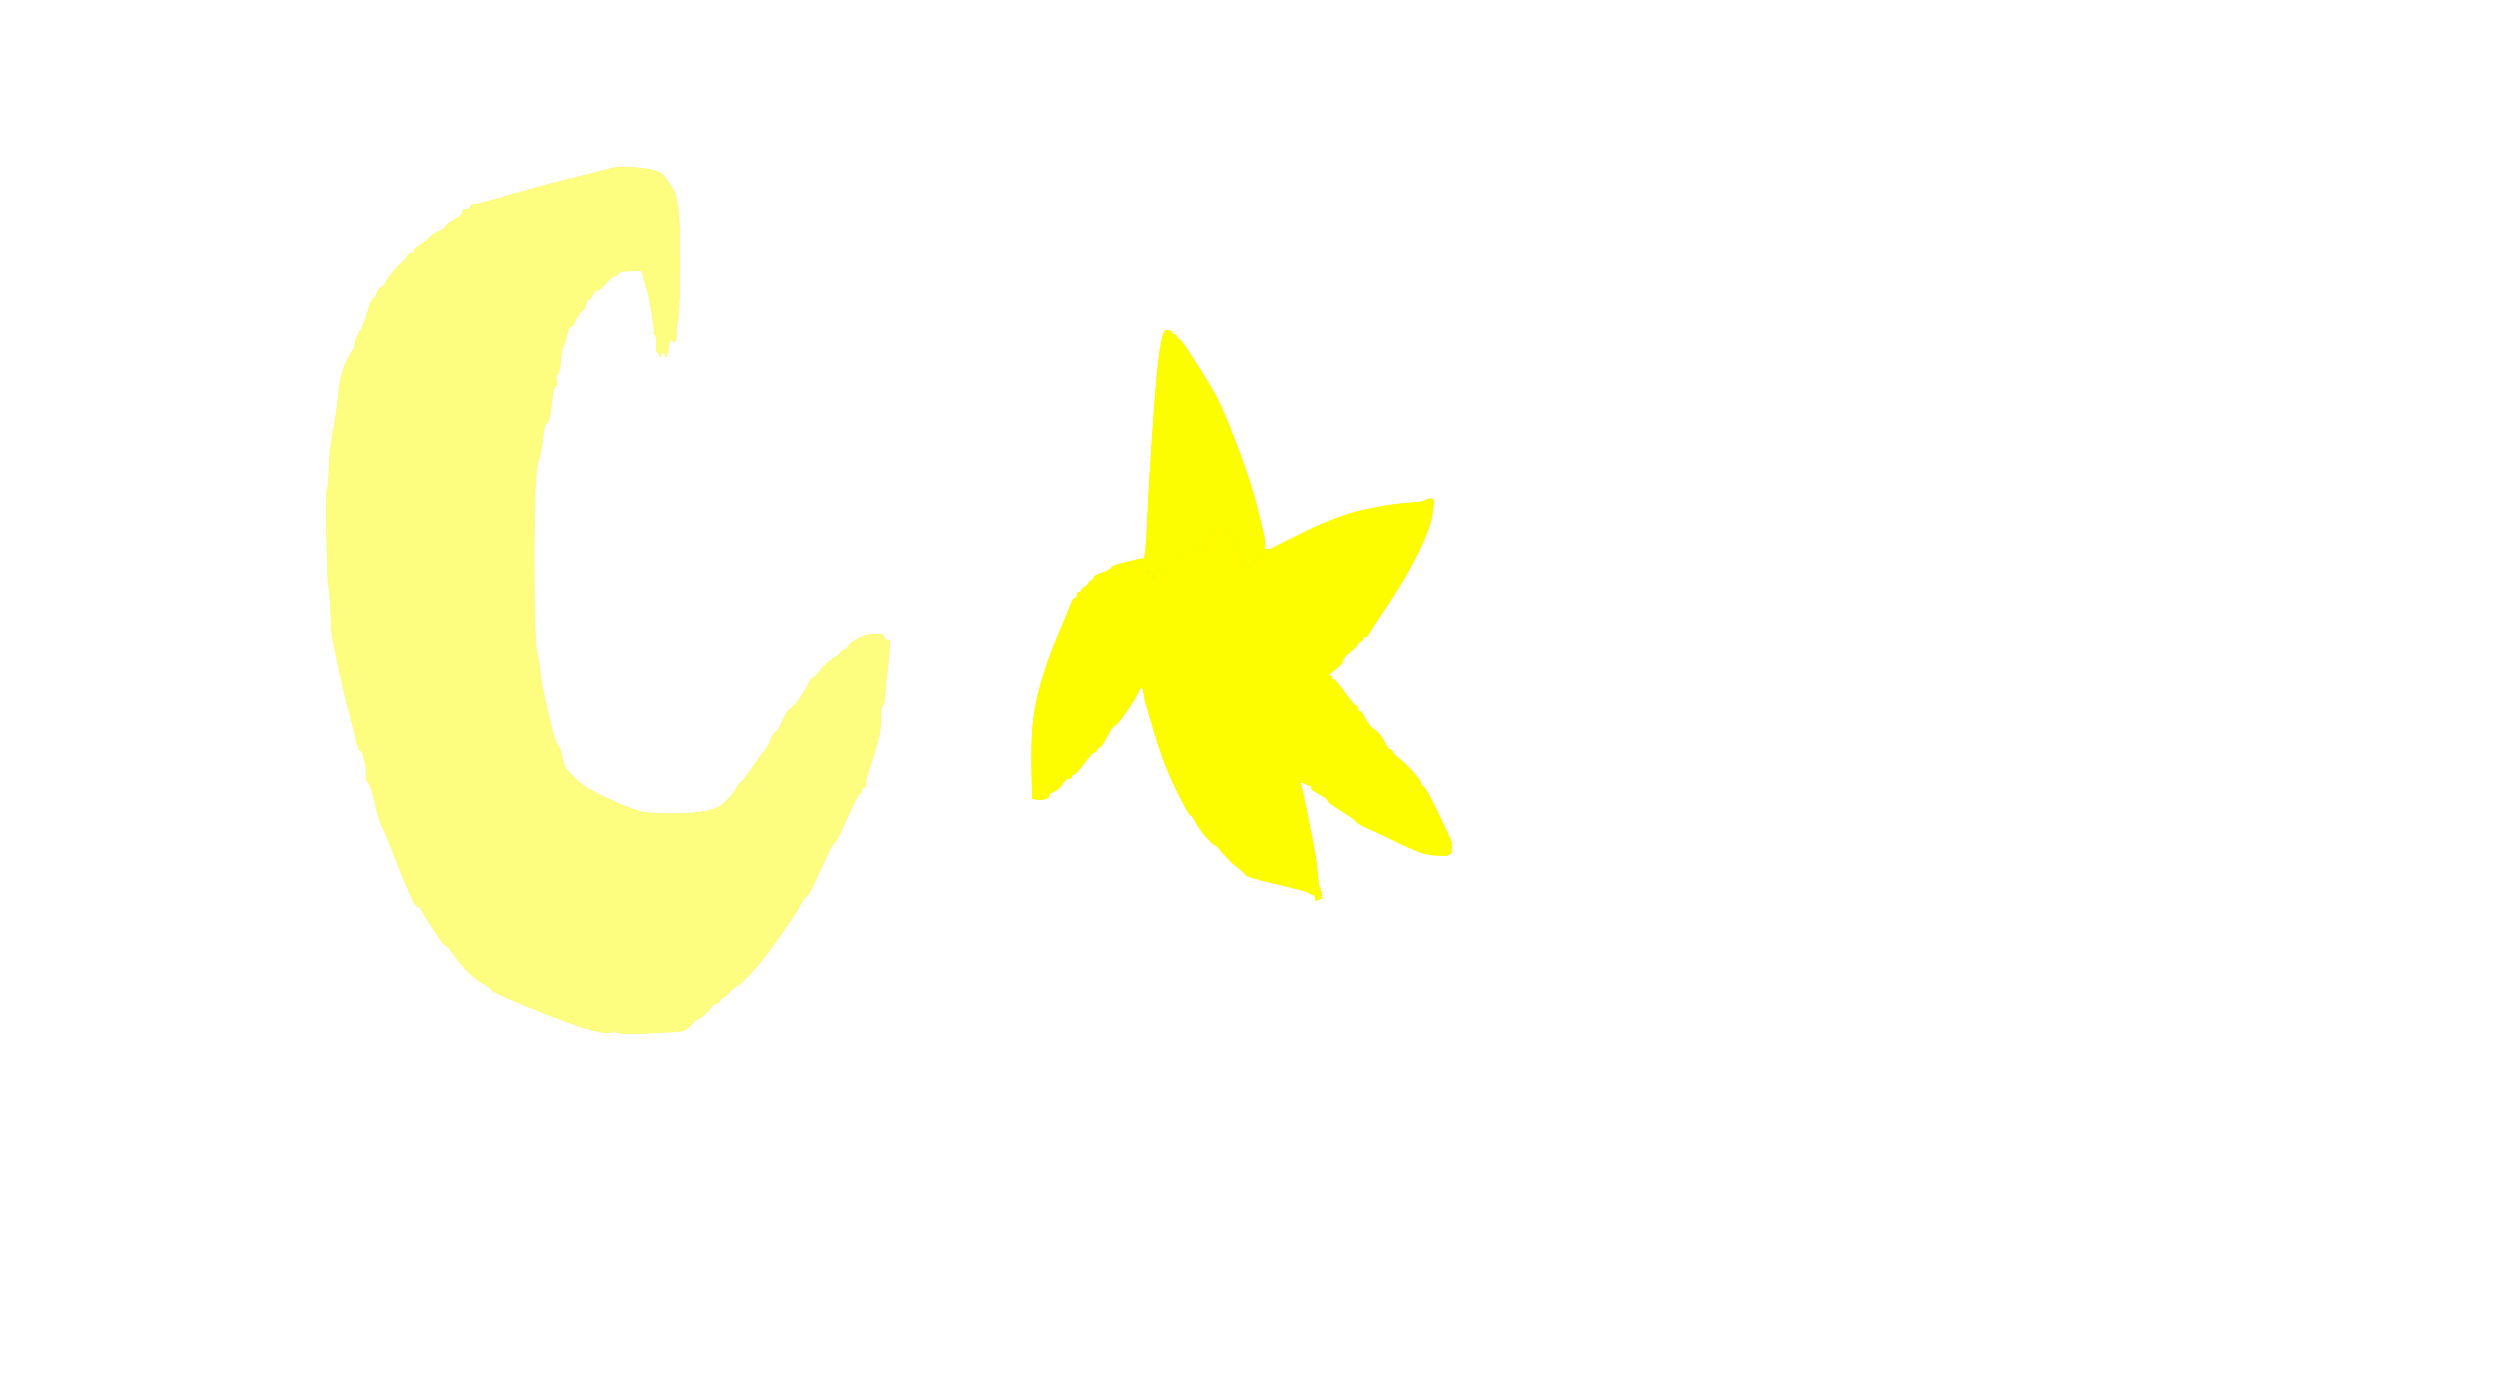
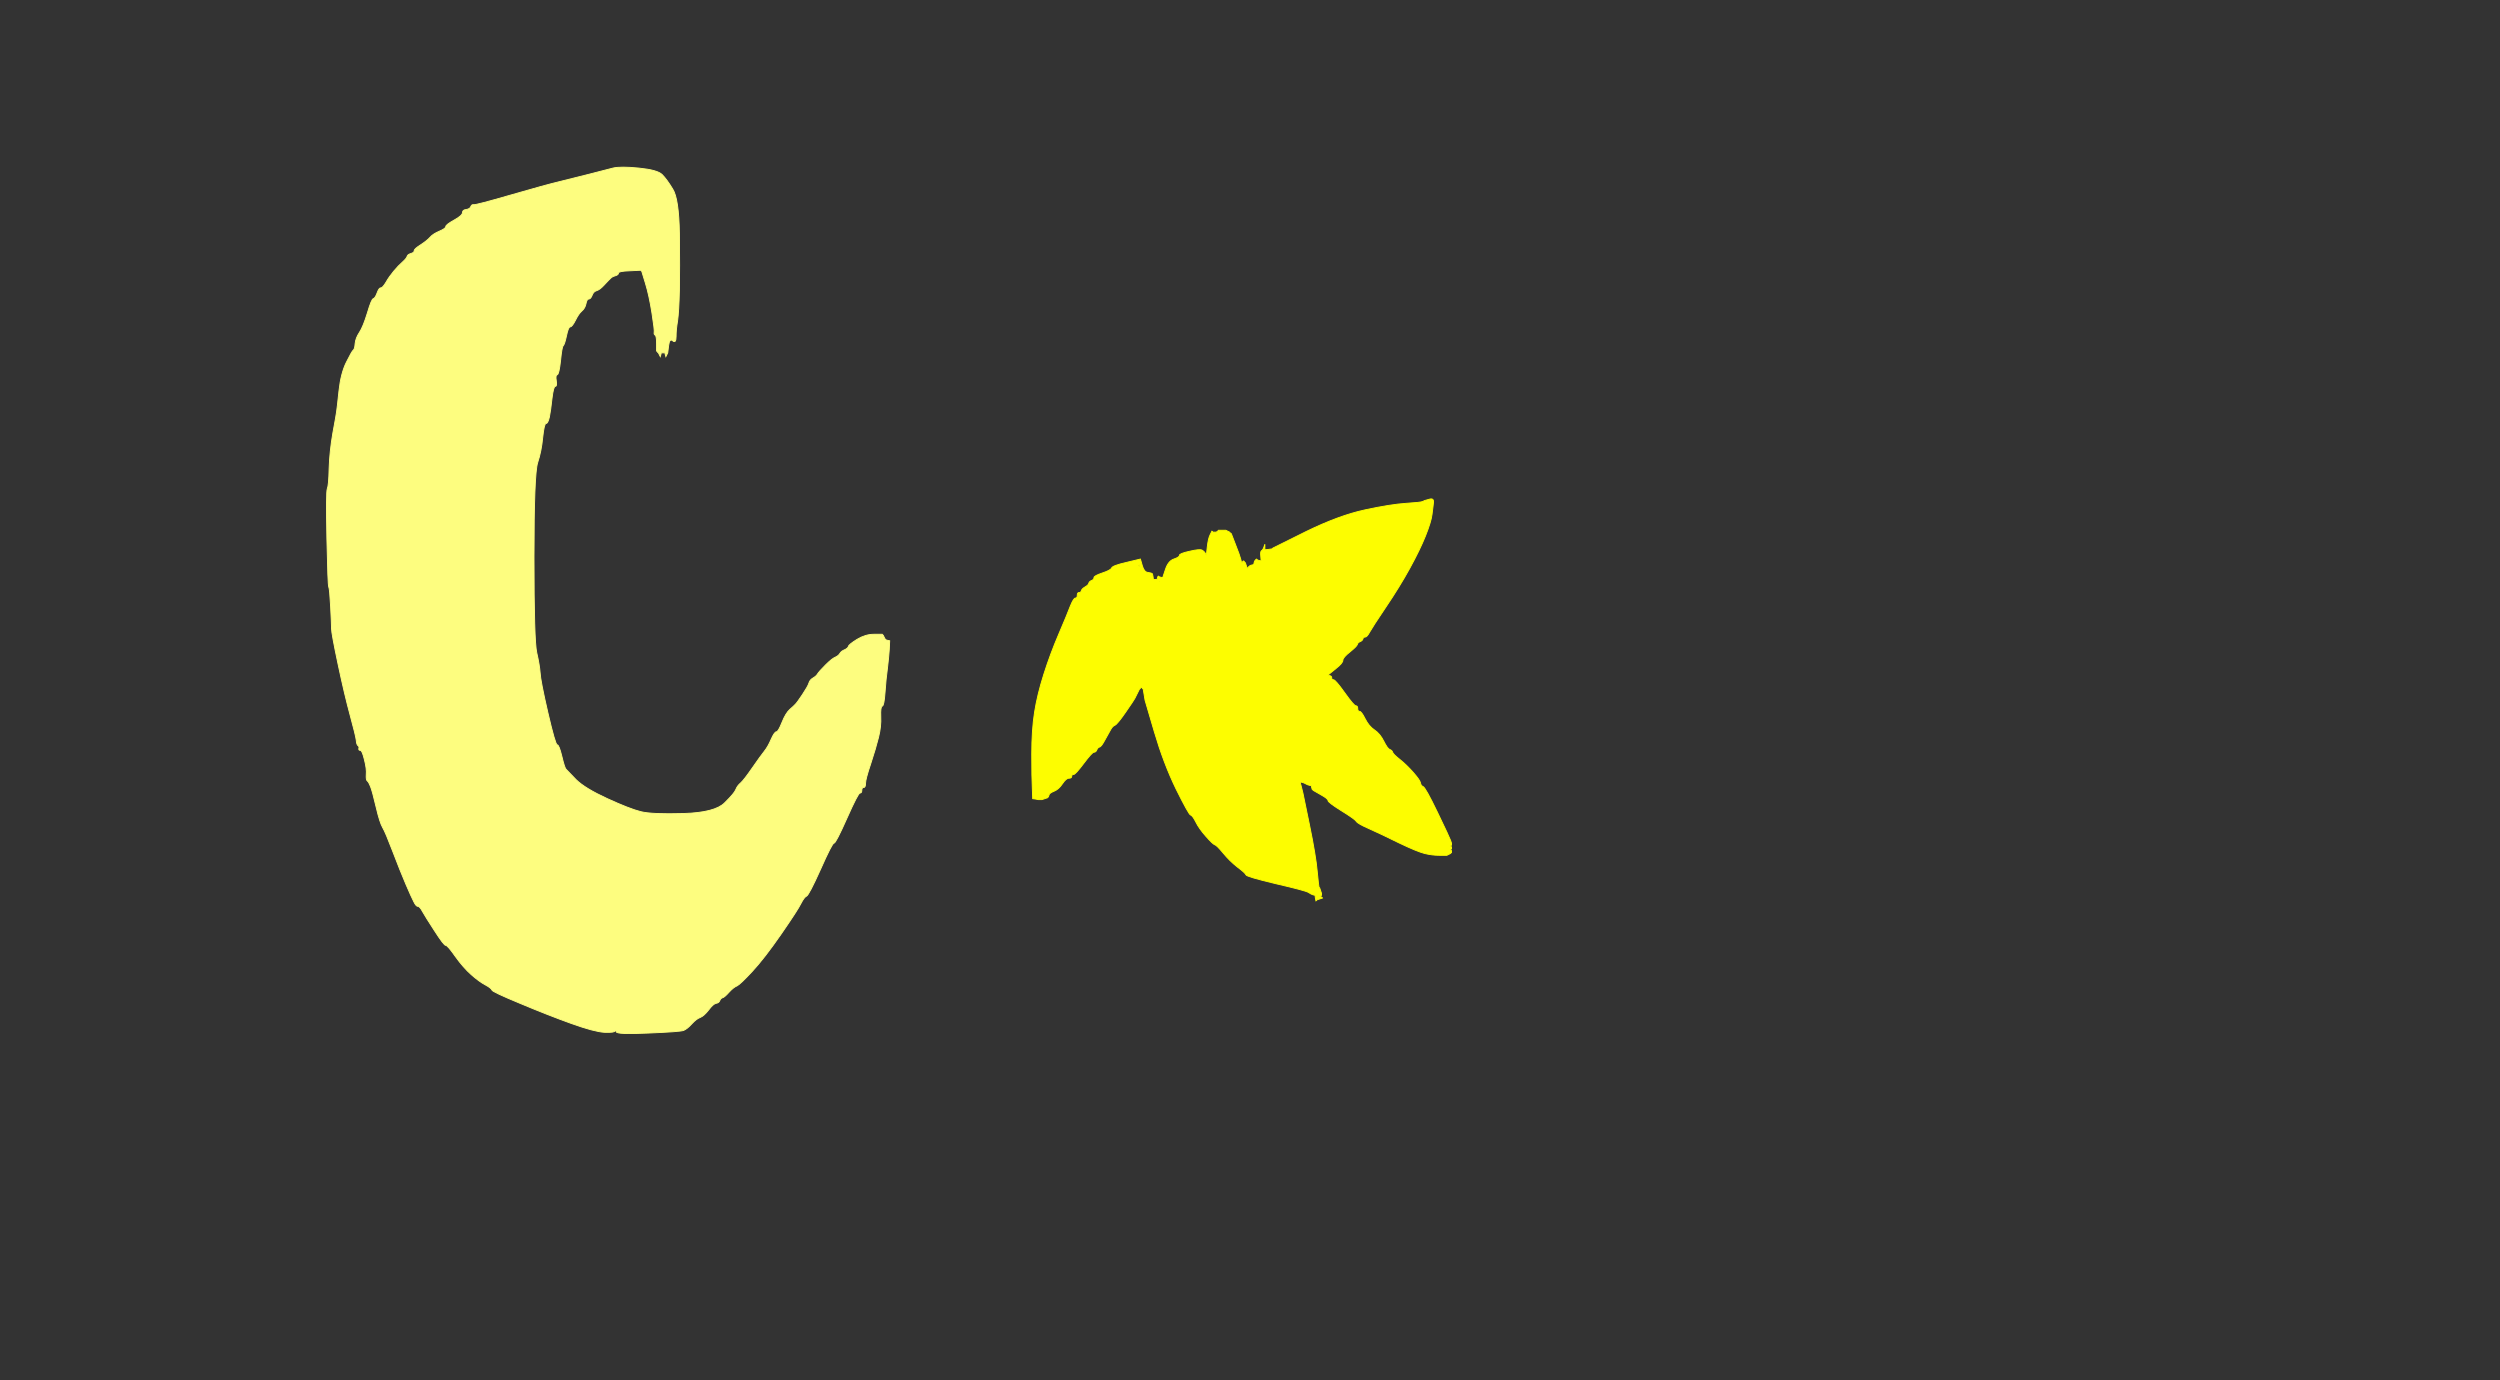
<svg xmlns="http://www.w3.org/2000/svg" width="1346" height="743">
  <rect width="100%" height="100%" fill="#333333" stroke="none" />
-   <path style="opacity:1;fill:#FFFFFF;fill-rule:evenodd;stroke:#FFFFFF;stroke-width:0.5px;stroke-linecap:butt;stroke-linejoin:miter;stroke-opacity:1;" d="M 0.0 371.5 L 0.0 0.0 L 673.0 0.0 L 1346.0 0.0 L 1346.0 371.5 L 1346.0 743.0 L 673.0 743.0 L 0.0 743.0 L 0.0 371.5 z  M 360.0 186.0 L 359.5 190.0 L 359.0 191.0 L 358.5 192.0 L 358.2 191.0 L 358.0 190.0 L 357.0 190.0 L 356.0 190.0 L 355.8 191.0 L 355.5 192.0 L 355.0 191.0 L 354.5 190.0 L 354.2 189.8 L 354.0 189.5 L 353.8 189.2 L 353.5 189.0 L 353.5 185.0 Q 353.5 181.0 352.8 180.5 Q 352.0 180.0 352.2 179.0 Q 352.5 178.0 351.0 168.5 Q 349.5 159.0 347.5 152.5 L 345.5 146.0 L 345.2 145.8 L 345.0 145.5 L 339.0 145.8 Q 333.0 146.0 333.0 147.0 Q 333.0 148.0 331.2 148.5 Q 329.5 149.0 328.8 149.8 Q 328.0 150.5 325.5 153.2 Q 323.0 156.0 321.2 156.5 Q 319.5 157.0 318.8 159.0 Q 318.0 161.0 317.0 161.0 Q 316.0 161.0 315.5 163.5 Q 315.0 166.0 313.2 167.5 Q 311.5 169.0 309.8 172.5 Q 308.0 176.0 307.0 176.0 Q 306.0 176.0 305.0 180.8 Q 304.0 185.5 303.2 186.2 Q 302.5 187.0 301.8 194.2 Q 301.0 201.5 300.0 201.8 Q 299.0 202.0 299.5 205.0 Q 300.0 208.0 299.0 208.0 Q 298.0 208.0 297.2 214.5 Q 296.5 221.0 295.8 224.5 Q 295.0 228.0 294.0 228.0 Q 293.0 228.0 292.2 235.5 Q 291.5 243.0 289.5 249.0 Q 287.5 255.0 287.5 300.0 Q 287.5 345.0 289.0 351.5 Q 290.5 358.0 290.8 362.2 Q 291.0 366.5 295.0 383.8 Q 299.0 401.0 300.0 401.0 Q 301.0 401.0 302.5 407.2 Q 304.0 413.5 304.8 414.2 Q 305.5 415.0 310.2 419.8 Q 315.0 424.5 327.0 430.0 Q 339.0 435.5 345.0 437.0 Q 351.0 438.5 368.0 438.0 Q 385.0 437.5 390.2 432.2 Q 395.5 427.0 396.2 425.0 Q 397.0 423.0 398.8 421.5 Q 400.5 420.0 405.0 413.5 Q 409.5 407.0 411.5 404.5 Q 413.5 402.0 415.2 398.0 Q 417.0 394.0 418.0 394.0 Q 419.0 394.0 421.0 389.0 Q 423.0 384.0 425.2 382.0 Q 427.5 380.0 428.2 379.2 Q 429.0 378.5 432.0 374.0 Q 435.0 369.5 435.5 367.8 Q 436.0 366.0 437.8 365.0 Q 439.5 364.0 440.2 362.8 Q 441.0 361.5 444.5 358.0 Q 448.0 354.5 449.8 353.8 Q 451.5 353.0 452.2 351.8 Q 453.0 350.5 454.8 349.8 Q 456.5 349.0 456.8 348.0 Q 457.0 347.0 461.5 344.2 Q 466.0 341.5 470.5 341.5 L 475.0 341.5 L 475.2 341.8 L 475.5 342.0 L 476.0 343.0 L 476.5 344.0 L 476.8 344.2 L 477.0 344.5 L 478.0 344.8 L 479.0 345.0 L 478.8 349.5 Q 478.5 354.0 477.8 359.8 Q 477.0 365.5 476.5 372.8 Q 476.0 380.0 475.0 380.2 Q 474.0 380.5 474.2 385.8 Q 474.5 391.0 473.0 397.0 Q 471.5 403.0 468.8 411.2 Q 466.0 419.5 466.0 421.8 Q 466.0 424.0 465.0 424.0 Q 464.0 424.0 464.0 425.5 Q 464.0 427.0 463.0 427.0 Q 462.0 427.0 456.0 440.5 Q 450.0 454.0 449.0 454.0 Q 448.0 454.0 441.8 468.0 Q 435.5 482.0 434.2 482.5 Q 433.0 483.0 431.2 486.5 Q 429.5 490.0 420.5 503.0 Q 411.5 516.0 405.0 523.0 Q 398.5 530.0 396.8 530.8 Q 395.0 531.5 392.5 534.2 Q 390.0 537.0 389.0 537.2 Q 388.0 537.5 387.5 538.8 Q 387.0 540.0 385.5 540.2 Q 384.0 540.5 381.5 543.8 Q 379.0 547.0 377.0 547.8 Q 375.0 548.5 372.5 551.2 Q 370.0 554.0 368.0 554.8 Q 366.0 555.5 349.0 556.2 Q 332.0 557.0 331.8 555.5 Q 331.5 554.0 331.2 555.0 Q 331.0 556.0 325.5 555.8 Q 320.0 555.5 307.5 551.0 Q 295.0 546.5 280.0 540.2 Q 265.0 534.0 264.8 533.0 Q 264.5 532.0 261.2 530.2 Q 258.0 528.5 253.8 524.8 Q 249.5 521.0 245.2 515.0 Q 241.0 509.0 240.0 509.0 Q 239.0 509.0 234.0 501.2 Q 229.0 493.5 227.5 490.8 Q 226.0 488.0 225.0 488.0 Q 224.0 488.0 222.8 485.5 Q 221.5 483.0 218.5 476.0 Q 215.5 469.0 211.5 458.5 Q 207.5 448.0 206.0 445.5 Q 204.5 443.0 202.5 434.5 Q 200.5 426.0 199.5 423.5 Q 198.5 421.0 197.8 420.5 Q 197.0 420.0 197.2 417.0 Q 197.5 414.0 196.2 409.0 Q 195.0 404.0 194.0 404.0 Q 193.0 404.0 193.2 403.0 Q 193.5 402.0 192.8 401.5 Q 192.0 401.0 191.8 398.5 Q 191.5 396.0 188.5 385.0 Q 185.5 374.0 182.0 357.5 Q 178.5 341.0 178.5 338.5 Q 178.5 336.0 178.0 326.5 Q 177.5 317.0 177.0 316.0 Q 176.5 315.0 176.0 290.0 Q 175.5 265.0 176.2 263.2 Q 177.0 261.5 177.2 252.2 Q 177.5 243.0 179.2 233.2 Q 181.0 223.5 181.2 221.8 Q 181.5 220.0 182.5 210.5 Q 183.5 201.0 186.5 195.0 Q 189.5 189.0 190.2 188.5 Q 191.0 188.0 191.2 185.0 Q 191.5 182.0 193.5 179.0 Q 195.5 176.0 197.8 168.5 Q 200.0 161.0 201.0 160.8 Q 202.0 160.5 203.0 157.8 Q 204.0 155.0 205.0 155.0 Q 206.0 155.0 207.8 152.0 Q 209.5 149.0 212.0 146.0 Q 214.5 143.0 216.8 141.0 Q 219.0 139.0 219.2 138.0 Q 219.5 137.0 221.2 136.5 Q 223.0 136.0 223.0 135.0 Q 223.0 134.0 226.5 131.8 Q 230.0 129.5 231.5 127.8 Q 233.0 126.0 236.5 124.5 Q 240.0 123.0 240.0 122.0 Q 240.0 121.0 244.5 118.5 Q 249.0 116.0 249.0 114.5 Q 249.0 113.0 251.0 112.8 Q 253.0 112.5 253.5 111.2 Q 254.0 110.0 255.0 110.2 Q 256.0 110.5 275.0 105.0 Q 294.0 99.5 301.2 97.8 Q 308.5 96.0 317.2 93.8 Q 326.0 91.5 330.0 90.5 Q 334.0 89.5 344.0 90.5 Q 354.0 91.5 356.5 94.0 Q 359.0 96.5 362.2 101.8 Q 365.5 107.0 365.8 125.8 Q 366.0 144.5 365.8 156.2 Q 365.5 168.0 364.8 172.8 Q 364.0 177.5 364.0 181.2 Q 364.0 185.0 362.2 183.5 Q 360.5 182.0 360.0 186.0 z  M 680.8 290.5 L 681.0 293.0 L 681.0 294.5 L 681.0 296.0 L 683.0 295.8 L 685.0 295.5 L 685.2 295.2 L 685.5 295.0 L 703.2 286.2 Q 721.0 277.5 735.0 274.5 Q 749.0 271.5 757.0 271.0 Q 765.0 270.5 766.0 270.0 L 767.0 269.5 L 768.0 269.0 L 769.0 268.5 L 770.0 268.5 L 771.0 268.5 L 771.2 268.8 L 771.5 269.0 L 771.5 271.0 L 771.5 273.0 L 771.0 277.0 Q 770.5 281.0 767.5 288.5 Q 764.5 296.0 759.0 306.0 Q 753.5 316.0 746.2 326.8 Q 739.0 337.5 737.5 340.2 Q 736.0 343.0 735.0 343.0 Q 734.0 343.0 733.8 344.0 Q 733.5 345.0 732.2 345.5 Q 731.0 346.0 730.8 347.0 Q 730.5 348.0 726.8 351.0 Q 723.0 354.0 723.0 355.5 Q 723.0 357.0 719.2 360.0 L 715.5 363.0 L 715.2 363.2 L 715.0 363.5 L 716.0 363.8 Q 717.0 364.0 717.0 365.0 Q 717.0 366.0 718.0 366.0 Q 719.0 366.0 724.0 373.0 Q 729.0 380.0 730.0 380.0 Q 731.0 380.0 731.0 381.5 Q 731.0 383.0 732.0 383.0 Q 733.0 383.0 735.0 387.0 Q 737.0 391.0 740.0 393.0 Q 743.0 395.0 745.0 399.0 Q 747.0 403.0 748.2 403.5 Q 749.5 404.0 749.8 405.0 Q 750.0 406.0 753.8 409.0 Q 757.5 412.0 761.0 416.0 Q 764.5 420.0 764.8 421.5 Q 765.0 423.0 766.2 423.5 Q 767.5 424.0 774.0 437.5 Q 780.5 451.0 781.0 452.5 L 781.5 454.0 L 781.5 454.5 L 781.5 455.0 L 781.2 455.2 L 781.0 455.5 L 781.2 455.8 L 781.5 456.0 L 781.5 456.5 L 781.5 457.0 L 781.2 457.2 L 781.0 457.5 L 781.2 457.8 L 781.5 458.0 L 781.5 458.5 L 781.5 459.0 L 781.2 459.2 L 781.0 459.5 L 780.0 460.0 L 779.0 460.5 L 775.0 460.5 Q 771.0 460.5 767.0 459.5 Q 763.0 458.5 753.2 453.8 Q 743.5 449.0 737.2 446.2 Q 731.0 443.5 730.2 442.2 Q 729.5 441.0 722.2 436.5 Q 715.0 432.0 715.0 431.0 Q 715.0 430.0 711.0 427.8 L 707.0 425.5 L 706.8 425.2 L 706.5 425.0 L 706.2 424.0 L 706.0 423.0 L 705.0 422.8 L 704.0 422.5 L 703.0 422.0 L 702.0 421.5 L 701.0 421.2 L 700.0 421.0 L 700.2 422.0 L 700.5 423.0 L 701.0 425.0 L 701.5 427.0 L 705.0 444.0 Q 708.5 461.0 709.2 469.2 Q 710.0 477.5 710.2 477.8 L 710.5 478.0 L 711.0 479.5 L 711.5 481.0 L 711.5 481.5 L 711.5 482.0 L 711.2 482.2 L 711.0 482.5 L 711.2 482.8 L 711.5 483.0 L 711.8 483.2 L 712.0 483.5 L 710.5 484.0 L 709.0 484.5 L 708.8 484.8 L 708.5 485.0 L 708.2 483.5 L 708.0 482.0 L 707.0 481.8 Q 706.0 481.5 704.5 480.5 Q 703.0 479.5 687.0 475.8 Q 671.0 472.0 670.8 471.0 Q 670.5 470.0 666.2 466.8 Q 662.0 463.5 658.5 459.2 Q 655.0 455.0 654.0 454.8 Q 653.0 454.5 649.2 450.2 Q 645.5 446.0 643.8 442.5 Q 642.0 439.0 641.0 438.8 Q 640.0 438.5 633.2 424.8 Q 626.5 411.0 621.5 394.0 L 616.5 377.0 L 616.0 374.0 L 615.5 371.0 L 615.2 370.8 L 615.0 370.5 L 614.8 370.2 L 614.5 370.0 L 614.2 370.2 L 614.0 370.5 L 613.8 370.8 L 613.5 371.0 L 613.0 372.0 L 612.5 373.0 L 612.0 374.0 L 611.5 375.0 L 611.0 376.0 Q 610.5 377.0 606.0 383.5 Q 601.5 390.0 600.2 390.5 Q 599.0 391.0 598.0 392.8 Q 597.0 394.5 595.0 398.2 Q 593.0 402.0 592.0 402.2 Q 591.0 402.5 590.5 403.8 Q 590.0 405.0 589.0 405.0 Q 588.0 405.0 583.5 411.0 Q 579.0 417.0 578.0 417.0 Q 577.0 417.0 577.0 418.0 Q 577.0 419.0 575.5 419.0 Q 574.0 419.0 572.0 422.0 Q 570.0 425.0 567.5 426.0 Q 565.0 427.0 564.8 428.0 L 564.5 429.0 L 564.2 429.2 L 564.0 429.5 L 562.5 430.0 L 561.0 430.5 L 560.0 430.5 L 559.0 430.5 L 557.5 430.2 L 556.0 430.0 L 555.8 424.5 Q 555.5 419.0 555.5 406.0 Q 555.5 393.0 557.0 383.5 Q 558.5 374.0 562.0 363.0 Q 565.5 352.0 570.0 341.5 Q 574.5 331.0 576.2 326.5 Q 578.0 322.0 579.0 322.0 Q 580.0 322.0 580.0 320.5 Q 580.0 319.0 581.0 319.0 Q 582.0 319.0 582.2 318.0 Q 582.5 317.0 584.2 316.0 Q 586.0 315.0 586.2 314.0 Q 586.5 313.0 587.8 312.5 Q 589.0 312.0 589.0 311.0 Q 589.0 310.0 593.5 308.5 Q 598.0 307.0 598.5 305.8 Q 599.0 304.5 606.5 302.8 L 614.0 301.0 L 615.5 301.0 Q 617.0 301.0 617.8 281.5 Q 618.5 262.0 621.5 220.0 Q 624.5 178.0 627.8 178.0 Q 631.0 178.0 631.0 179.0 Q 631.0 180.0 632.0 180.0 Q 633.0 180.0 633.5 181.2 Q 634.0 182.5 635.0 182.8 Q 636.0 183.0 644.2 196.0 Q 652.5 209.0 656.0 216.0 Q 659.5 223.0 666.5 241.5 Q 673.5 260.0 677.0 274.0 Q 680.5 288.0 680.8 290.5 z  " />
  <path style="opacity:1;fill:#FDFD7F;fill-rule:evenodd;stroke:#FDFD7F;stroke-width:0.5px;stroke-linecap:butt;stroke-linejoin:miter;stroke-opacity:1;" d="M 360.0 186.0 L 359.5 190.0 L 359.0 191.0 L 358.5 192.0 L 358.2 191.0 L 358.0 190.0 L 357.0 190.0 L 356.0 190.0 L 355.8 191.0 L 355.5 192.0 L 355.0 191.0 L 354.5 190.0 L 354.2 189.8 L 354.0 189.5 L 353.8 189.2 L 353.5 189.0 L 353.5 185.0 Q 353.5 181.0 352.8 180.5 Q 352.0 180.0 352.2 179.0 Q 352.5 178.0 351.0 168.5 Q 349.5 159.0 347.5 152.5 L 345.5 146.0 L 345.2 145.8 L 345.0 145.5 L 339.0 145.8 Q 333.0 146.0 333.0 147.0 Q 333.0 148.0 331.2 148.5 Q 329.5 149.0 328.8 149.8 Q 328.0 150.5 325.5 153.2 Q 323.0 156.0 321.2 156.5 Q 319.5 157.0 318.8 159.0 Q 318.0 161.0 317.0 161.0 Q 316.0 161.0 315.5 163.5 Q 315.0 166.0 313.2 167.5 Q 311.5 169.0 309.8 172.5 Q 308.0 176.0 307.0 176.0 Q 306.0 176.0 305.0 180.8 Q 304.0 185.5 303.2 186.2 Q 302.5 187.0 301.8 194.2 Q 301.0 201.5 300.0 201.8 Q 299.0 202.0 299.5 205.0 Q 300.0 208.0 299.0 208.0 Q 298.0 208.0 297.2 214.5 Q 296.5 221.0 295.8 224.5 Q 295.0 228.0 294.0 228.0 Q 293.0 228.0 292.2 235.5 Q 291.5 243.0 289.5 249.0 Q 287.5 255.0 287.5 300.0 Q 287.5 345.0 289.0 351.5 Q 290.5 358.0 290.8 362.2 Q 291.0 366.5 295.0 383.8 Q 299.0 401.0 300.0 401.0 Q 301.0 401.0 302.5 407.2 Q 304.0 413.5 304.8 414.2 Q 305.5 415.0 310.2 419.8 Q 315.0 424.5 327.0 430.0 Q 339.0 435.5 345.0 437.0 Q 351.0 438.5 368.0 438.0 Q 385.0 437.5 390.2 432.2 Q 395.5 427.0 396.2 425.0 Q 397.0 423.0 398.8 421.5 Q 400.5 420.0 405.0 413.5 Q 409.5 407.0 411.5 404.5 Q 413.5 402.0 415.2 398.0 Q 417.0 394.0 418.0 394.0 Q 419.0 394.0 421.0 389.0 Q 423.0 384.0 425.2 382.0 Q 427.5 380.0 428.2 379.2 Q 429.0 378.5 432.0 374.0 Q 435.0 369.5 435.5 367.8 Q 436.0 366.0 437.8 365.0 Q 439.5 364.0 440.2 362.8 Q 441.0 361.5 444.5 358.0 Q 448.0 354.5 449.8 353.8 Q 451.5 353.0 452.2 351.8 Q 453.0 350.5 454.8 349.8 Q 456.5 349.0 456.8 348.0 Q 457.0 347.0 461.5 344.2 Q 466.0 341.5 470.5 341.5 L 475.0 341.5 L 475.2 341.8 L 475.5 342.0 L 476.0 343.0 L 476.5 344.0 L 476.8 344.2 L 477.0 344.5 L 478.0 344.8 L 479.0 345.0 L 478.8 349.5 Q 478.5 354.0 477.8 359.8 Q 477.0 365.5 476.5 372.8 Q 476.0 380.0 475.0 380.2 Q 474.0 380.5 474.2 385.8 Q 474.5 391.0 473.0 397.0 Q 471.5 403.0 468.8 411.2 Q 466.0 419.5 466.0 421.8 Q 466.0 424.0 465.0 424.0 Q 464.0 424.0 464.0 425.5 Q 464.0 427.0 463.0 427.0 Q 462.0 427.0 456.0 440.5 Q 450.0 454.0 449.0 454.0 Q 448.0 454.0 441.8 468.0 Q 435.5 482.0 434.2 482.5 Q 433.0 483.0 431.2 486.5 Q 429.5 490.0 420.5 503.0 Q 411.5 516.0 405.0 523.0 Q 398.5 530.0 396.8 530.8 Q 395.0 531.5 392.5 534.2 Q 390.0 537.0 389.0 537.2 Q 388.0 537.5 387.5 538.8 Q 387.0 540.0 385.5 540.2 Q 384.0 540.5 381.5 543.8 Q 379.0 547.0 377.0 547.8 Q 375.0 548.5 372.5 551.2 Q 370.0 554.0 368.0 554.8 Q 366.0 555.5 349.0 556.2 Q 332.0 557.0 331.8 555.5 Q 331.5 554.0 331.2 555.0 Q 331.0 556.0 325.5 555.8 Q 320.0 555.5 307.5 551.0 Q 295.0 546.5 280.0 540.2 Q 265.0 534.0 264.8 533.0 Q 264.5 532.0 261.2 530.2 Q 258.0 528.5 253.8 524.8 Q 249.5 521.0 245.2 515.0 Q 241.0 509.0 240.0 509.0 Q 239.0 509.0 234.0 501.2 Q 229.0 493.5 227.5 490.8 Q 226.0 488.0 225.0 488.0 Q 224.0 488.0 222.8 485.5 Q 221.5 483.0 218.5 476.0 Q 215.5 469.0 211.5 458.5 Q 207.5 448.0 206.0 445.5 Q 204.5 443.0 202.5 434.5 Q 200.5 426.0 199.5 423.5 Q 198.5 421.0 197.8 420.5 Q 197.0 420.0 197.2 417.0 Q 197.5 414.0 196.2 409.0 Q 195.0 404.0 194.0 404.0 Q 193.0 404.0 193.2 403.0 Q 193.5 402.0 192.8 401.5 Q 192.0 401.0 191.8 398.5 Q 191.5 396.0 188.5 385.0 Q 185.5 374.0 182.0 357.5 Q 178.5 341.0 178.5 338.5 Q 178.5 336.0 178.0 326.5 Q 177.5 317.0 177.0 316.0 Q 176.5 315.0 176.0 290.0 Q 175.5 265.0 176.2 263.2 Q 177.0 261.5 177.2 252.2 Q 177.5 243.0 179.2 233.2 Q 181.0 223.5 181.2 221.8 Q 181.5 220.0 182.5 210.5 Q 183.5 201.0 186.5 195.0 Q 189.5 189.0 190.2 188.5 Q 191.0 188.0 191.2 185.0 Q 191.5 182.0 193.5 179.0 Q 195.5 176.0 197.8 168.5 Q 200.0 161.0 201.0 160.8 Q 202.0 160.5 203.0 157.8 Q 204.0 155.0 205.0 155.0 Q 206.0 155.0 207.8 152.0 Q 209.5 149.0 212.0 146.0 Q 214.5 143.0 216.8 141.0 Q 219.0 139.0 219.2 138.0 Q 219.5 137.0 221.2 136.5 Q 223.0 136.0 223.0 135.0 Q 223.0 134.0 226.5 131.8 Q 230.0 129.5 231.5 127.8 Q 233.0 126.0 236.5 124.5 Q 240.0 123.0 240.0 122.0 Q 240.0 121.0 244.5 118.5 Q 249.0 116.0 249.0 114.5 Q 249.0 113.0 251.0 112.8 Q 253.0 112.5 253.5 111.2 Q 254.0 110.0 255.0 110.2 Q 256.0 110.5 275.0 105.0 Q 294.0 99.5 301.2 97.8 Q 308.5 96.0 317.2 93.8 Q 326.0 91.5 330.0 90.5 Q 334.0 89.5 344.0 90.5 Q 354.0 91.5 356.5 94.0 Q 359.0 96.5 362.2 101.8 Q 365.5 107.0 365.8 125.8 Q 366.0 144.5 365.8 156.2 Q 365.5 168.0 364.8 172.8 Q 364.0 177.5 364.0 181.2 Q 364.0 185.0 362.2 183.5 Q 360.5 182.0 360.0 186.0 z  " />
-   <path style="opacity:1;fill:#FDFD00;fill-rule:evenodd;stroke:#FDFD00;stroke-width:0.5px;stroke-linecap:butt;stroke-linejoin:miter;stroke-opacity:1;" d="M 771.8 270.5 L 771.5 273.0 L 771.0 277.0 Q 770.5 281.0 767.5 288.5 Q 764.5 296.0 759.0 306.0 Q 753.5 316.0 746.2 326.8 Q 739.0 337.5 737.5 340.2 Q 736.0 343.0 735.0 343.0 Q 734.0 343.0 733.8 344.0 Q 733.5 345.0 732.2 345.5 Q 731.0 346.0 730.8 347.0 Q 730.5 348.0 726.8 351.0 Q 723.0 354.0 723.0 355.5 Q 723.0 357.0 719.2 360.0 L 715.5 363.0 L 715.2 363.2 L 715.0 363.5 L 716.0 363.8 Q 717.0 364.0 717.0 365.0 Q 717.0 366.0 718.0 366.0 Q 719.0 366.0 724.0 373.0 Q 729.0 380.0 730.0 380.0 Q 731.0 380.0 731.0 381.5 Q 731.0 383.0 732.0 383.0 Q 733.0 383.0 735.0 387.0 Q 737.0 391.0 740.0 393.0 Q 743.0 395.0 745.0 399.0 Q 747.0 403.0 748.2 403.5 Q 749.5 404.0 749.8 405.0 Q 750.0 406.0 753.8 409.0 Q 757.5 412.0 761.0 416.0 Q 764.5 420.0 764.8 421.5 Q 765.0 423.0 766.2 423.5 Q 767.5 424.0 774.0 437.5 Q 780.5 451.0 781.0 452.5 L 781.5 454.0 L 781.5 454.5 L 781.5 455.0 L 781.2 455.2 L 781.0 455.5 L 781.2 455.8 L 781.5 456.0 L 781.5 456.5 L 781.5 457.0 L 781.2 457.2 L 781.0 457.5 L 781.2 457.8 L 781.5 458.0 L 781.5 458.5 L 781.5 459.0 L 781.2 459.2 L 781.0 459.5 L 780.0 460.0 L 779.0 460.5 L 775.0 460.5 Q 771.0 460.5 767.0 459.5 Q 763.0 458.5 753.2 453.8 Q 743.5 449.0 737.2 446.2 Q 731.0 443.5 730.2 442.2 Q 729.5 441.0 722.2 436.5 Q 715.0 432.0 715.0 431.0 Q 715.0 430.0 711.0 427.8 L 707.0 425.5 L 706.8 425.2 L 706.5 425.0 L 706.2 424.0 L 706.0 423.0 L 705.0 422.8 L 704.0 422.5 L 703.0 422.0 L 702.0 421.5 L 701.0 421.2 L 700.0 421.0 L 700.2 422.0 L 700.5 423.0 L 701.0 425.0 L 701.5 427.0 L 705.0 444.0 Q 708.5 461.0 709.2 469.2 Q 710.0 477.5 710.2 477.8 L 710.5 478.0 L 711.0 479.5 L 711.5 481.0 L 711.5 481.5 L 711.5 482.0 L 711.2 482.2 L 711.0 482.5 L 711.2 482.8 L 711.5 483.0 L 711.8 483.2 L 712.0 483.5 L 710.5 484.0 L 709.0 484.5 L 708.8 484.8 L 708.5 485.0 L 708.2 483.5 L 708.0 482.0 L 707.0 481.8 Q 706.0 481.5 704.5 480.5 Q 703.0 479.5 687.0 475.8 Q 671.0 472.0 670.8 471.0 Q 670.5 470.0 666.2 466.8 Q 662.0 463.5 658.5 459.2 Q 655.0 455.0 654.0 454.8 Q 653.0 454.5 649.2 450.2 Q 645.5 446.0 643.8 442.5 Q 642.0 439.0 641.0 438.8 Q 640.0 438.5 633.2 424.8 Q 626.5 411.0 621.5 394.0 L 616.5 377.0 L 616.0 374.0 L 615.5 371.0 L 615.2 370.8 L 615.0 370.5 L 614.8 370.2 L 614.5 370.0 L 614.2 370.2 L 614.0 370.5 L 613.8 370.8 L 613.5 371.0 L 613.0 372.0 L 612.5 373.0 L 612.0 374.0 L 611.5 375.0 L 611.0 376.0 Q 610.5 377.0 606.0 383.5 Q 601.5 390.0 600.2 390.5 Q 599.0 391.0 598.0 392.8 Q 597.0 394.5 595.0 398.2 Q 593.0 402.0 592.0 402.2 Q 591.0 402.5 590.5 403.8 Q 590.0 405.0 589.0 405.0 Q 588.0 405.0 583.5 411.0 Q 579.0 417.0 578.0 417.0 Q 577.0 417.0 577.0 418.0 Q 577.0 419.0 575.5 419.0 Q 574.0 419.0 572.0 422.0 Q 570.0 425.0 567.5 426.0 Q 565.0 427.0 564.8 428.0 L 564.5 429.0 L 564.2 429.2 L 564.0 429.5 L 562.5 430.0 L 561.0 430.5 L 560.0 430.5 L 559.0 430.5 L 557.5 430.2 L 556.0 430.0 L 555.8 424.5 Q 555.5 419.0 555.5 406.0 Q 555.5 393.0 557.0 383.5 Q 558.5 374.0 562.0 363.0 Q 565.5 352.0 570.0 341.5 Q 574.5 331.0 576.2 326.5 Q 578.0 322.0 579.0 322.0 Q 580.0 322.0 580.0 320.5 Q 580.0 319.0 581.0 319.0 Q 582.0 319.0 582.2 318.0 Q 582.5 317.0 584.2 316.0 Q 586.0 315.0 586.2 314.0 Q 586.5 313.0 587.8 312.5 Q 589.0 312.0 589.0 311.0 Q 589.0 310.0 593.5 308.5 Q 598.0 307.0 598.5 305.8 Q 599.0 304.5 606.5 302.8 L 614.0 301.0 L 615.0 304.5 Q 616.0 308.0 618.0 308.2 Q 620.0 308.5 620.2 308.8 L 620.5 309.0 L 620.8 310.5 L 621.0 312.0 L 622.0 312.0 L 623.0 312.0 L 623.2 311.0 Q 623.5 310.0 623.8 310.2 L 624.0 310.5 L 625.0 310.8 L 626.0 311.0 L 627.5 306.5 Q 629.0 302.0 632.0 301.0 Q 635.0 300.0 635.0 299.0 Q 635.0 298.0 640.5 296.8 Q 646.0 295.5 647.2 296.2 Q 648.5 297.0 649.0 298.0 L 649.5 299.0 L 650.0 294.5 Q 650.5 290.0 651.5 288.0 L 652.5 286.0 L 652.8 286.2 L 653.0 286.5 L 654.0 286.5 L 655.0 286.5 L 655.2 286.2 L 655.5 286.0 L 655.8 285.8 L 656.0 285.5 L 658.0 285.5 L 660.0 285.5 L 661.0 286.0 L 662.0 286.5 L 662.2 286.8 L 662.5 287.0 L 662.8 287.2 L 663.0 287.5 L 665.2 293.2 Q 667.5 299.0 668.0 301.0 L 668.5 303.0 L 668.8 302.8 L 669.0 302.5 L 669.2 302.2 L 669.5 302.0 L 669.8 302.2 L 670.0 302.5 L 670.2 302.8 L 670.5 303.0 L 671.0 304.5 L 671.5 306.0 L 671.8 305.8 L 672.0 305.5 L 672.2 305.2 L 672.5 305.0 L 672.8 304.8 L 673.0 304.5 L 674.0 304.2 L 675.0 304.0 L 675.2 303.0 L 675.5 302.0 L 675.8 301.8 L 676.0 301.5 L 676.2 301.2 L 676.5 301.0 L 676.8 301.2 L 677.0 301.5 L 678.0 301.8 L 679.0 302.0 L 678.8 299.5 Q 678.5 297.0 679.2 296.5 Q 680.0 296.0 680.5 294.5 L 681.0 293.0 L 681.0 294.5 L 681.0 296.0 L 683.0 295.8 L 685.0 295.5 L 685.2 295.2 L 685.5 295.0 L 703.2 286.2 Q 721.0 277.5 735.0 274.5 Q 749.0 271.5 757.0 271.0 Q 765.0 270.5 766.0 270.0 L 767.0 269.5 L 769.5 268.8 Q 772.0 268.0 771.8 270.5 z  M 613.2 304.8 Q 613.0 304.5 613.2 304.2 Q 613.5 304.0 613.5 304.5 Q 613.5 305.0 613.2 304.8 z  M 624.2 313.8 Q 624.0 313.5 624.2 313.2 L 624.5 313.0 L 624.5 313.5 Q 624.5 314.0 624.2 313.8 z  " />
-   <path style="opacity:1;fill:#FDFD01;fill-rule:evenodd;stroke:#FDFD01;stroke-width:0.5px;stroke-linecap:butt;stroke-linejoin:miter;stroke-opacity:1;" d="M 680.8 290.5 L 681.0 293.0 L 680.5 294.5 Q 680.0 296.0 679.2 296.5 Q 678.5 297.0 678.8 299.5 L 679.0 302.0 L 678.0 301.8 L 677.0 301.5 L 676.8 301.2 L 676.5 301.0 L 676.2 301.2 L 676.0 301.5 L 675.8 301.8 L 675.5 302.0 L 675.2 303.0 L 675.0 304.0 L 674.0 304.2 L 673.0 304.5 L 672.8 304.8 L 672.5 305.0 L 672.2 305.2 L 672.0 305.5 L 671.8 305.8 L 671.5 306.0 L 671.0 304.5 L 670.5 303.0 L 670.2 302.8 L 670.0 302.5 L 669.8 302.2 L 669.5 302.0 L 669.2 302.2 L 669.0 302.5 L 668.8 302.8 L 668.5 303.0 L 668.0 301.0 Q 667.5 299.0 665.2 293.2 L 663.0 287.5 L 662.8 287.2 L 662.5 287.0 L 662.2 286.8 L 662.0 286.5 L 661.0 286.0 L 660.0 285.5 L 658.0 285.5 L 656.0 285.5 L 655.8 285.8 L 655.5 286.0 L 655.2 286.2 L 655.0 286.5 L 654.0 286.5 L 653.0 286.5 L 652.8 286.2 L 652.5 286.0 L 651.5 288.0 Q 650.5 290.0 650.0 294.5 L 649.5 299.0 L 649.0 298.0 Q 648.5 297.0 647.2 296.2 Q 646.0 295.5 640.5 296.8 Q 635.0 298.0 635.0 299.0 Q 635.0 300.0 632.0 301.0 Q 629.0 302.0 627.5 306.5 L 626.0 311.0 L 625.0 310.8 L 624.0 310.5 L 623.8 310.2 Q 623.5 310.0 623.5 311.0 L 623.5 312.0 L 623.8 312.2 L 624.0 312.5 L 624.2 312.8 L 624.5 313.0 L 624.8 313.2 L 625.0 313.5 L 623.5 313.8 L 622.0 314.0 L 621.8 313.0 L 621.5 312.0 L 621.0 310.5 L 620.5 309.0 L 620.2 308.8 Q 620.0 308.5 619.5 308.5 Q 619.0 308.5 616.2 307.2 L 613.5 306.0 L 613.5 305.0 Q 613.5 304.0 613.8 302.5 L 614.0 301.0 L 615.5 301.0 Q 617.0 301.0 617.8 281.5 Q 618.5 262.0 621.5 220.0 Q 624.5 178.0 627.8 178.0 Q 631.0 178.0 631.0 179.0 Q 631.0 180.0 632.0 180.0 Q 633.0 180.0 633.5 181.2 Q 634.0 182.5 635.0 182.8 Q 636.0 183.0 644.2 196.0 Q 652.5 209.0 656.0 216.0 Q 659.5 223.0 666.5 241.5 Q 673.5 260.0 677.0 274.0 Q 680.5 288.0 680.8 290.5 z  " />
+   <path style="opacity:1;fill:#FDFD00;fill-rule:evenodd;stroke:#FDFD00;stroke-width:0.5px;stroke-linecap:butt;stroke-linejoin:miter;stroke-opacity:1;" d="M 771.8 270.5 L 771.5 273.0 L 771.0 277.0 Q 770.5 281.0 767.5 288.5 Q 764.5 296.0 759.0 306.0 Q 753.5 316.0 746.2 326.8 Q 739.0 337.5 737.5 340.2 Q 736.0 343.0 735.0 343.0 Q 734.0 343.0 733.8 344.0 Q 733.5 345.0 732.2 345.5 Q 731.0 346.0 730.8 347.0 Q 730.5 348.0 726.8 351.0 Q 723.0 354.0 723.0 355.5 Q 723.0 357.0 719.2 360.0 L 715.5 363.0 L 715.2 363.2 L 715.0 363.5 L 716.0 363.8 Q 717.0 364.0 717.0 365.0 Q 717.0 366.0 718.0 366.0 Q 719.0 366.0 724.0 373.0 Q 729.0 380.0 730.0 380.0 Q 731.0 380.0 731.0 381.5 Q 731.0 383.0 732.0 383.0 Q 733.0 383.0 735.0 387.0 Q 737.0 391.0 740.0 393.0 Q 743.0 395.0 745.0 399.0 Q 747.0 403.0 748.2 403.5 Q 749.5 404.0 749.8 405.0 Q 750.0 406.0 753.8 409.0 Q 757.5 412.0 761.0 416.0 Q 764.5 420.0 764.8 421.5 Q 765.0 423.0 766.2 423.5 Q 767.5 424.0 774.0 437.5 Q 780.5 451.0 781.0 452.5 L 781.5 454.0 L 781.5 454.5 L 781.5 455.0 L 781.2 455.2 L 781.0 455.5 L 781.2 455.8 L 781.5 456.0 L 781.5 456.5 L 781.5 457.0 L 781.2 457.2 L 781.0 457.5 L 781.2 457.8 L 781.5 458.0 L 781.5 459.0 L 781.2 459.2 L 781.0 459.5 L 780.0 460.0 L 779.0 460.5 L 775.0 460.5 Q 771.0 460.5 767.0 459.5 Q 763.0 458.5 753.2 453.8 Q 743.5 449.0 737.2 446.2 Q 731.0 443.5 730.2 442.2 Q 729.5 441.0 722.2 436.5 Q 715.0 432.0 715.0 431.0 Q 715.0 430.0 711.0 427.8 L 707.0 425.5 L 706.8 425.2 L 706.5 425.0 L 706.2 424.0 L 706.0 423.0 L 705.0 422.8 L 704.0 422.5 L 703.0 422.0 L 702.0 421.5 L 701.0 421.2 L 700.0 421.0 L 700.2 422.0 L 700.5 423.0 L 701.0 425.0 L 701.5 427.0 L 705.0 444.0 Q 708.5 461.0 709.2 469.2 Q 710.0 477.5 710.2 477.8 L 710.5 478.0 L 711.0 479.5 L 711.5 481.0 L 711.5 481.5 L 711.5 482.0 L 711.2 482.2 L 711.0 482.5 L 711.2 482.8 L 711.5 483.0 L 711.8 483.2 L 712.0 483.5 L 710.5 484.0 L 709.0 484.5 L 708.8 484.8 L 708.5 485.0 L 708.2 483.5 L 708.0 482.0 L 707.0 481.8 Q 706.0 481.5 704.5 480.5 Q 703.0 479.5 687.0 475.8 Q 671.0 472.0 670.8 471.0 Q 670.5 470.0 666.2 466.8 Q 662.0 463.5 658.5 459.2 Q 655.0 455.0 654.0 454.8 Q 653.0 454.5 649.2 450.2 Q 645.5 446.0 643.8 442.5 Q 642.0 439.0 641.0 438.8 Q 640.0 438.5 633.2 424.8 Q 626.5 411.0 621.5 394.0 L 616.5 377.0 L 616.0 374.0 L 615.5 371.0 L 615.2 370.8 L 615.0 370.5 L 614.8 370.2 L 614.5 370.0 L 614.2 370.2 L 614.0 370.5 L 613.8 370.8 L 613.5 371.0 L 613.0 372.0 L 612.5 373.0 L 612.0 374.0 L 611.5 375.0 L 611.0 376.0 Q 610.5 377.0 606.0 383.5 Q 601.5 390.0 600.2 390.5 Q 599.0 391.0 598.0 392.8 Q 597.0 394.5 595.0 398.2 Q 593.0 402.0 592.0 402.2 Q 591.0 402.5 590.5 403.8 Q 590.0 405.0 589.0 405.0 Q 588.0 405.0 583.5 411.0 Q 579.0 417.0 578.0 417.0 Q 577.0 417.0 577.0 418.0 Q 577.0 419.0 575.5 419.0 Q 574.0 419.0 572.0 422.0 Q 570.0 425.0 567.5 426.0 Q 565.0 427.0 564.8 428.0 L 564.5 429.0 L 564.2 429.2 L 564.0 429.5 L 562.5 430.0 L 561.0 430.5 L 560.0 430.5 L 559.0 430.5 L 557.5 430.2 L 556.0 430.0 L 555.8 424.5 Q 555.5 419.0 555.5 406.0 Q 555.5 393.0 557.0 383.5 Q 558.5 374.0 562.0 363.0 Q 565.5 352.0 570.0 341.5 Q 574.5 331.0 576.2 326.5 Q 578.0 322.0 579.0 322.0 Q 580.0 322.0 580.0 320.5 Q 580.0 319.0 581.0 319.0 Q 582.0 319.0 582.2 318.0 Q 582.5 317.0 584.2 316.0 Q 586.0 315.0 586.2 314.0 Q 586.5 313.0 587.8 312.5 Q 589.0 312.0 589.0 311.0 Q 589.0 310.0 593.5 308.5 Q 598.0 307.0 598.5 305.8 Q 599.0 304.5 606.5 302.8 L 614.0 301.0 L 615.0 304.5 Q 616.0 308.0 618.0 308.2 Q 620.0 308.5 620.2 308.8 L 620.5 309.0 L 620.8 310.5 L 621.0 312.0 L 622.0 312.0 L 623.0 312.0 L 623.2 311.0 Q 623.5 310.0 623.8 310.2 L 624.0 310.5 L 625.0 310.8 L 626.0 311.0 L 627.5 306.5 Q 629.0 302.0 632.0 301.0 Q 635.0 300.0 635.0 299.0 Q 635.0 298.0 640.5 296.8 Q 646.0 295.5 647.2 296.2 Q 648.5 297.0 649.0 298.0 L 649.5 299.0 L 650.0 294.5 Q 650.5 290.0 651.5 288.0 L 652.5 286.0 L 652.8 286.2 L 653.0 286.5 L 654.0 286.5 L 655.0 286.5 L 655.2 286.2 L 655.5 286.0 L 655.8 285.8 L 656.0 285.5 L 658.0 285.5 L 660.0 285.5 L 661.0 286.0 L 662.0 286.5 L 662.2 286.8 L 662.5 287.0 L 662.8 287.2 L 663.0 287.5 L 665.2 293.2 Q 667.5 299.0 668.0 301.0 L 668.5 303.0 L 668.8 302.8 L 669.0 302.5 L 669.2 302.2 L 669.5 302.0 L 669.8 302.2 L 670.0 302.5 L 670.2 302.8 L 670.5 303.0 L 671.0 304.5 L 671.5 306.0 L 671.8 305.8 L 672.0 305.5 L 672.2 305.2 L 672.5 305.0 L 672.8 304.8 L 673.0 304.5 L 674.0 304.2 L 675.0 304.0 L 675.2 303.0 L 675.5 302.0 L 675.8 301.8 L 676.0 301.5 L 676.2 301.2 L 676.5 301.0 L 676.8 301.2 L 677.0 301.5 L 678.0 301.8 L 679.0 302.0 L 678.8 299.5 Q 678.5 297.0 679.2 296.5 Q 680.0 296.0 680.5 294.5 L 681.0 293.0 L 681.0 294.5 L 681.0 296.0 L 683.0 295.8 L 685.0 295.5 L 685.2 295.2 L 685.5 295.0 L 703.2 286.2 Q 721.0 277.5 735.0 274.5 Q 749.0 271.5 757.0 271.0 Q 765.0 270.5 766.0 270.0 L 767.0 269.5 L 769.5 268.8 Q 772.0 268.0 771.8 270.5 z  M 613.2 304.8 Q 613.0 304.5 613.2 304.2 Q 613.5 304.0 613.5 304.5 Q 613.5 305.0 613.2 304.8 z  M 624.2 313.8 Q 624.0 313.5 624.2 313.2 L 624.5 313.0 L 624.5 313.5 Q 624.5 314.0 624.2 313.8 z  " />
</svg>